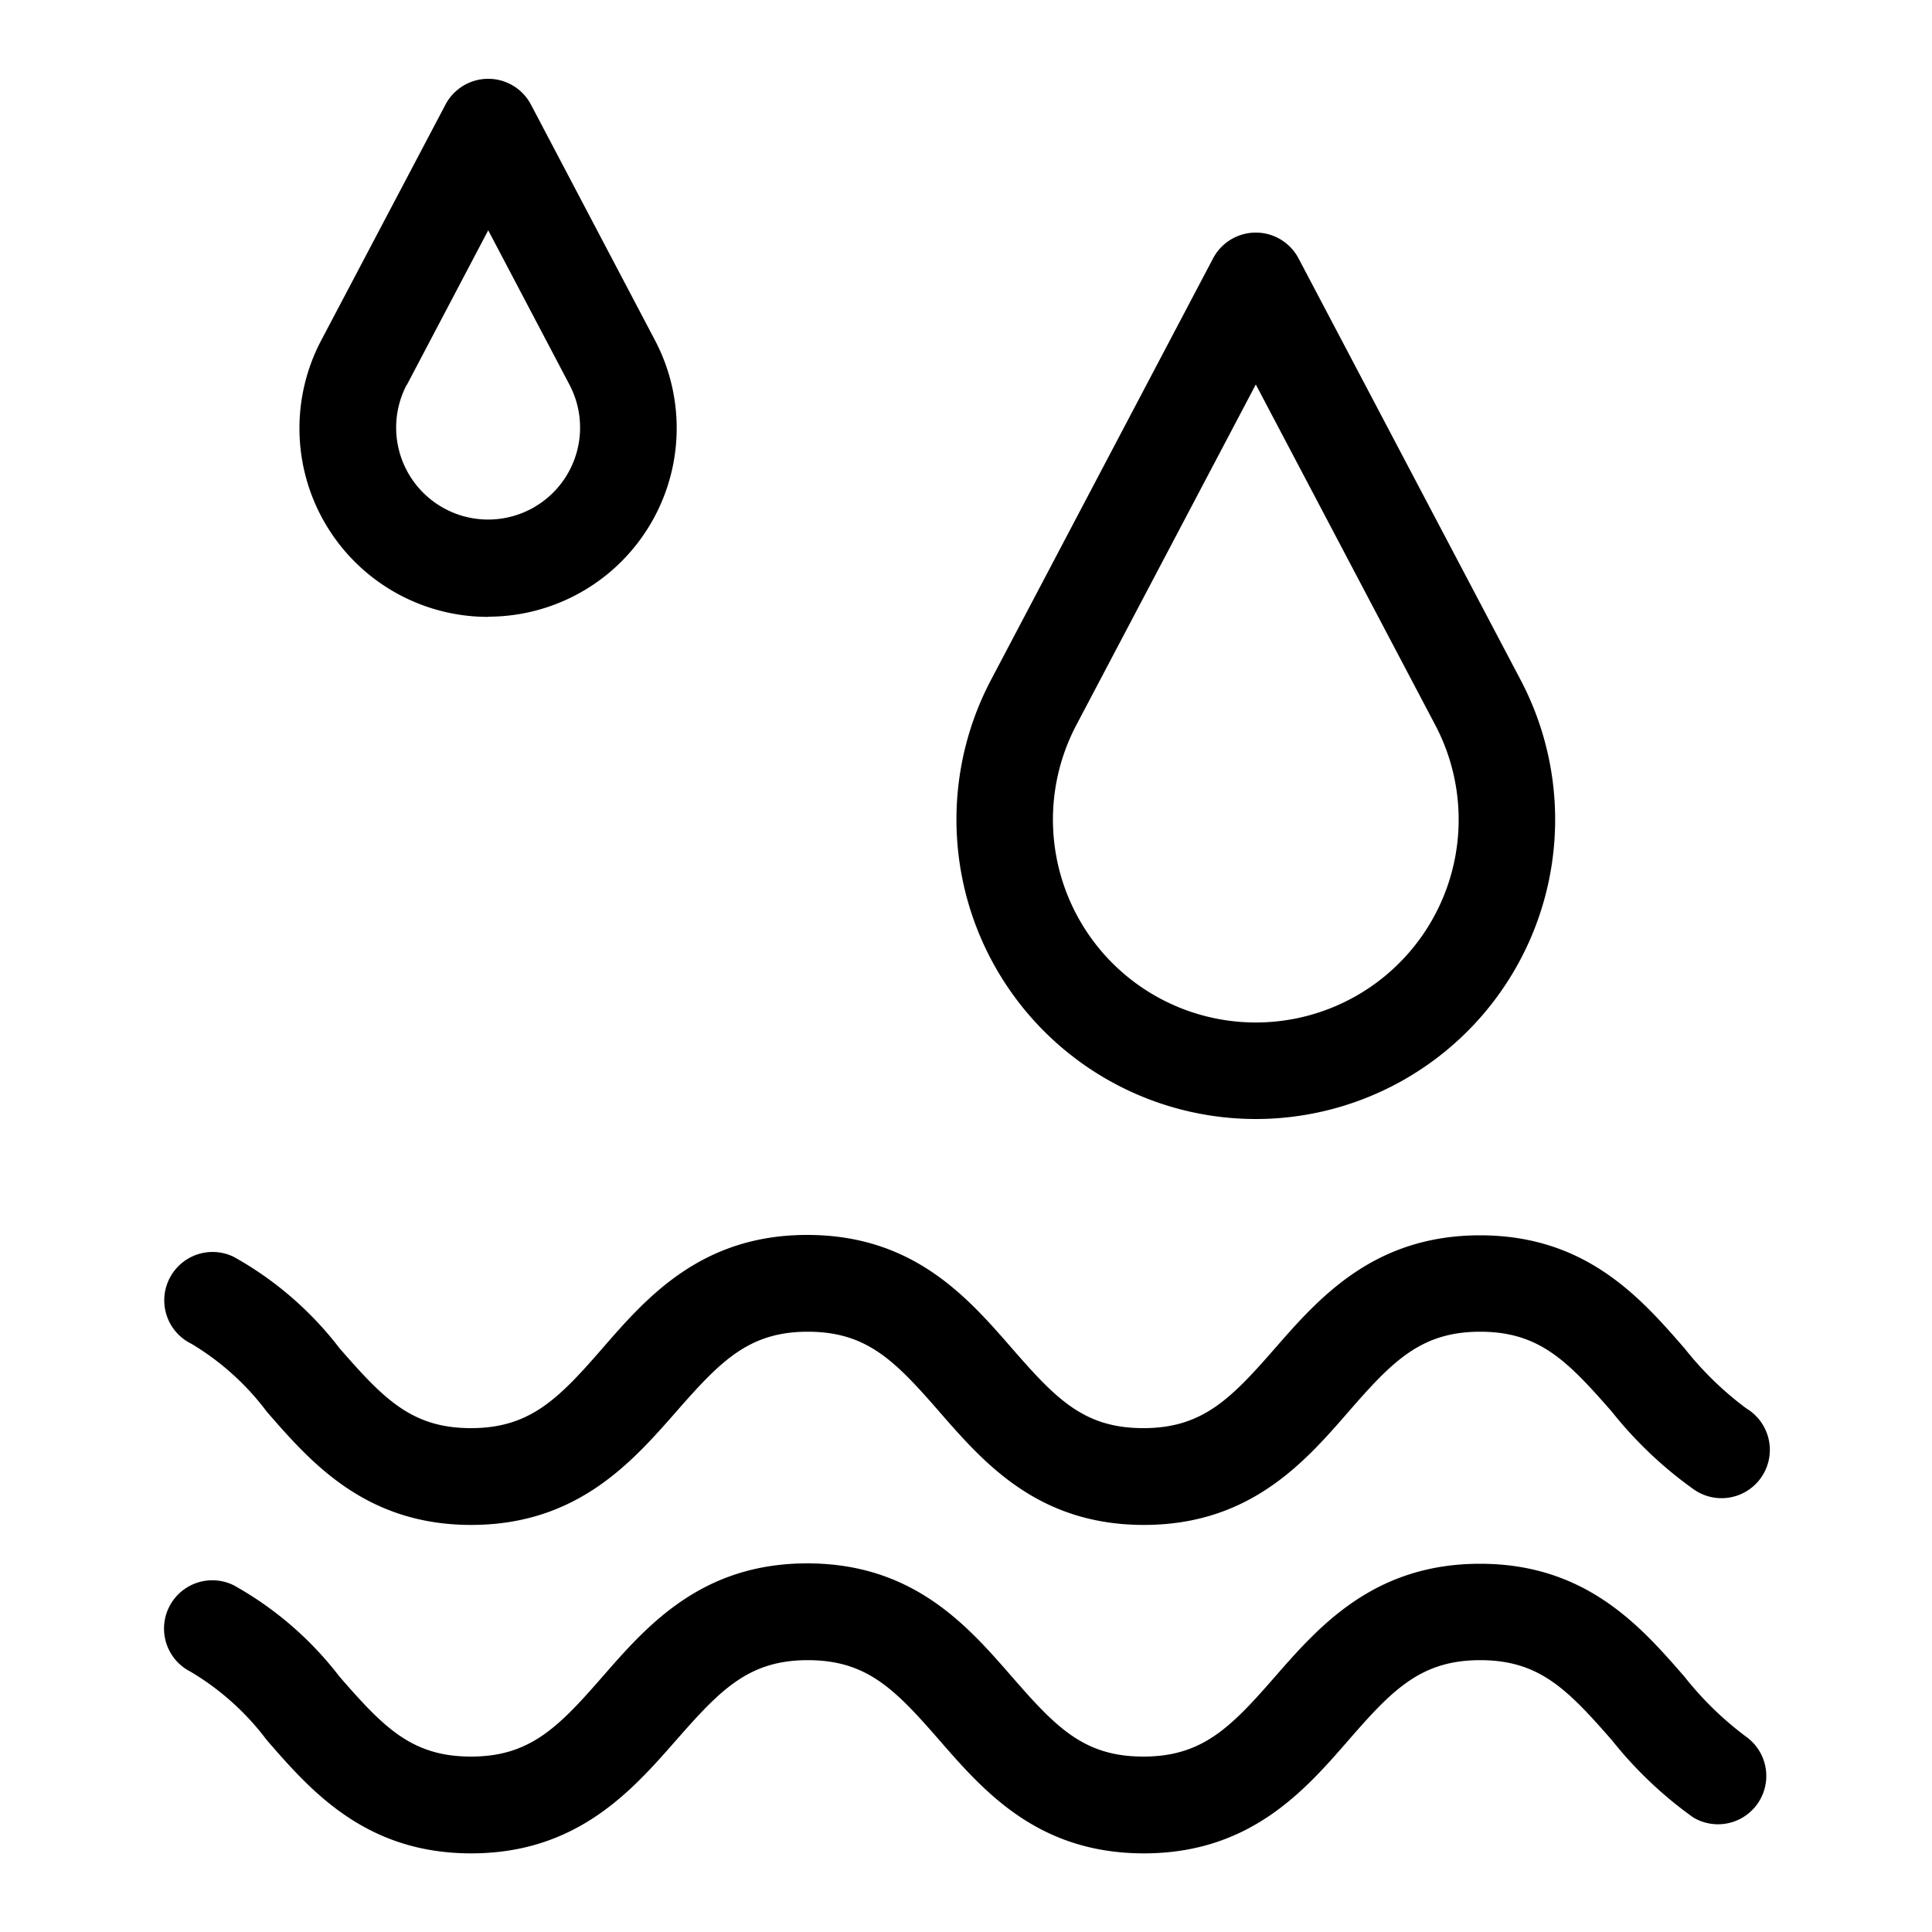
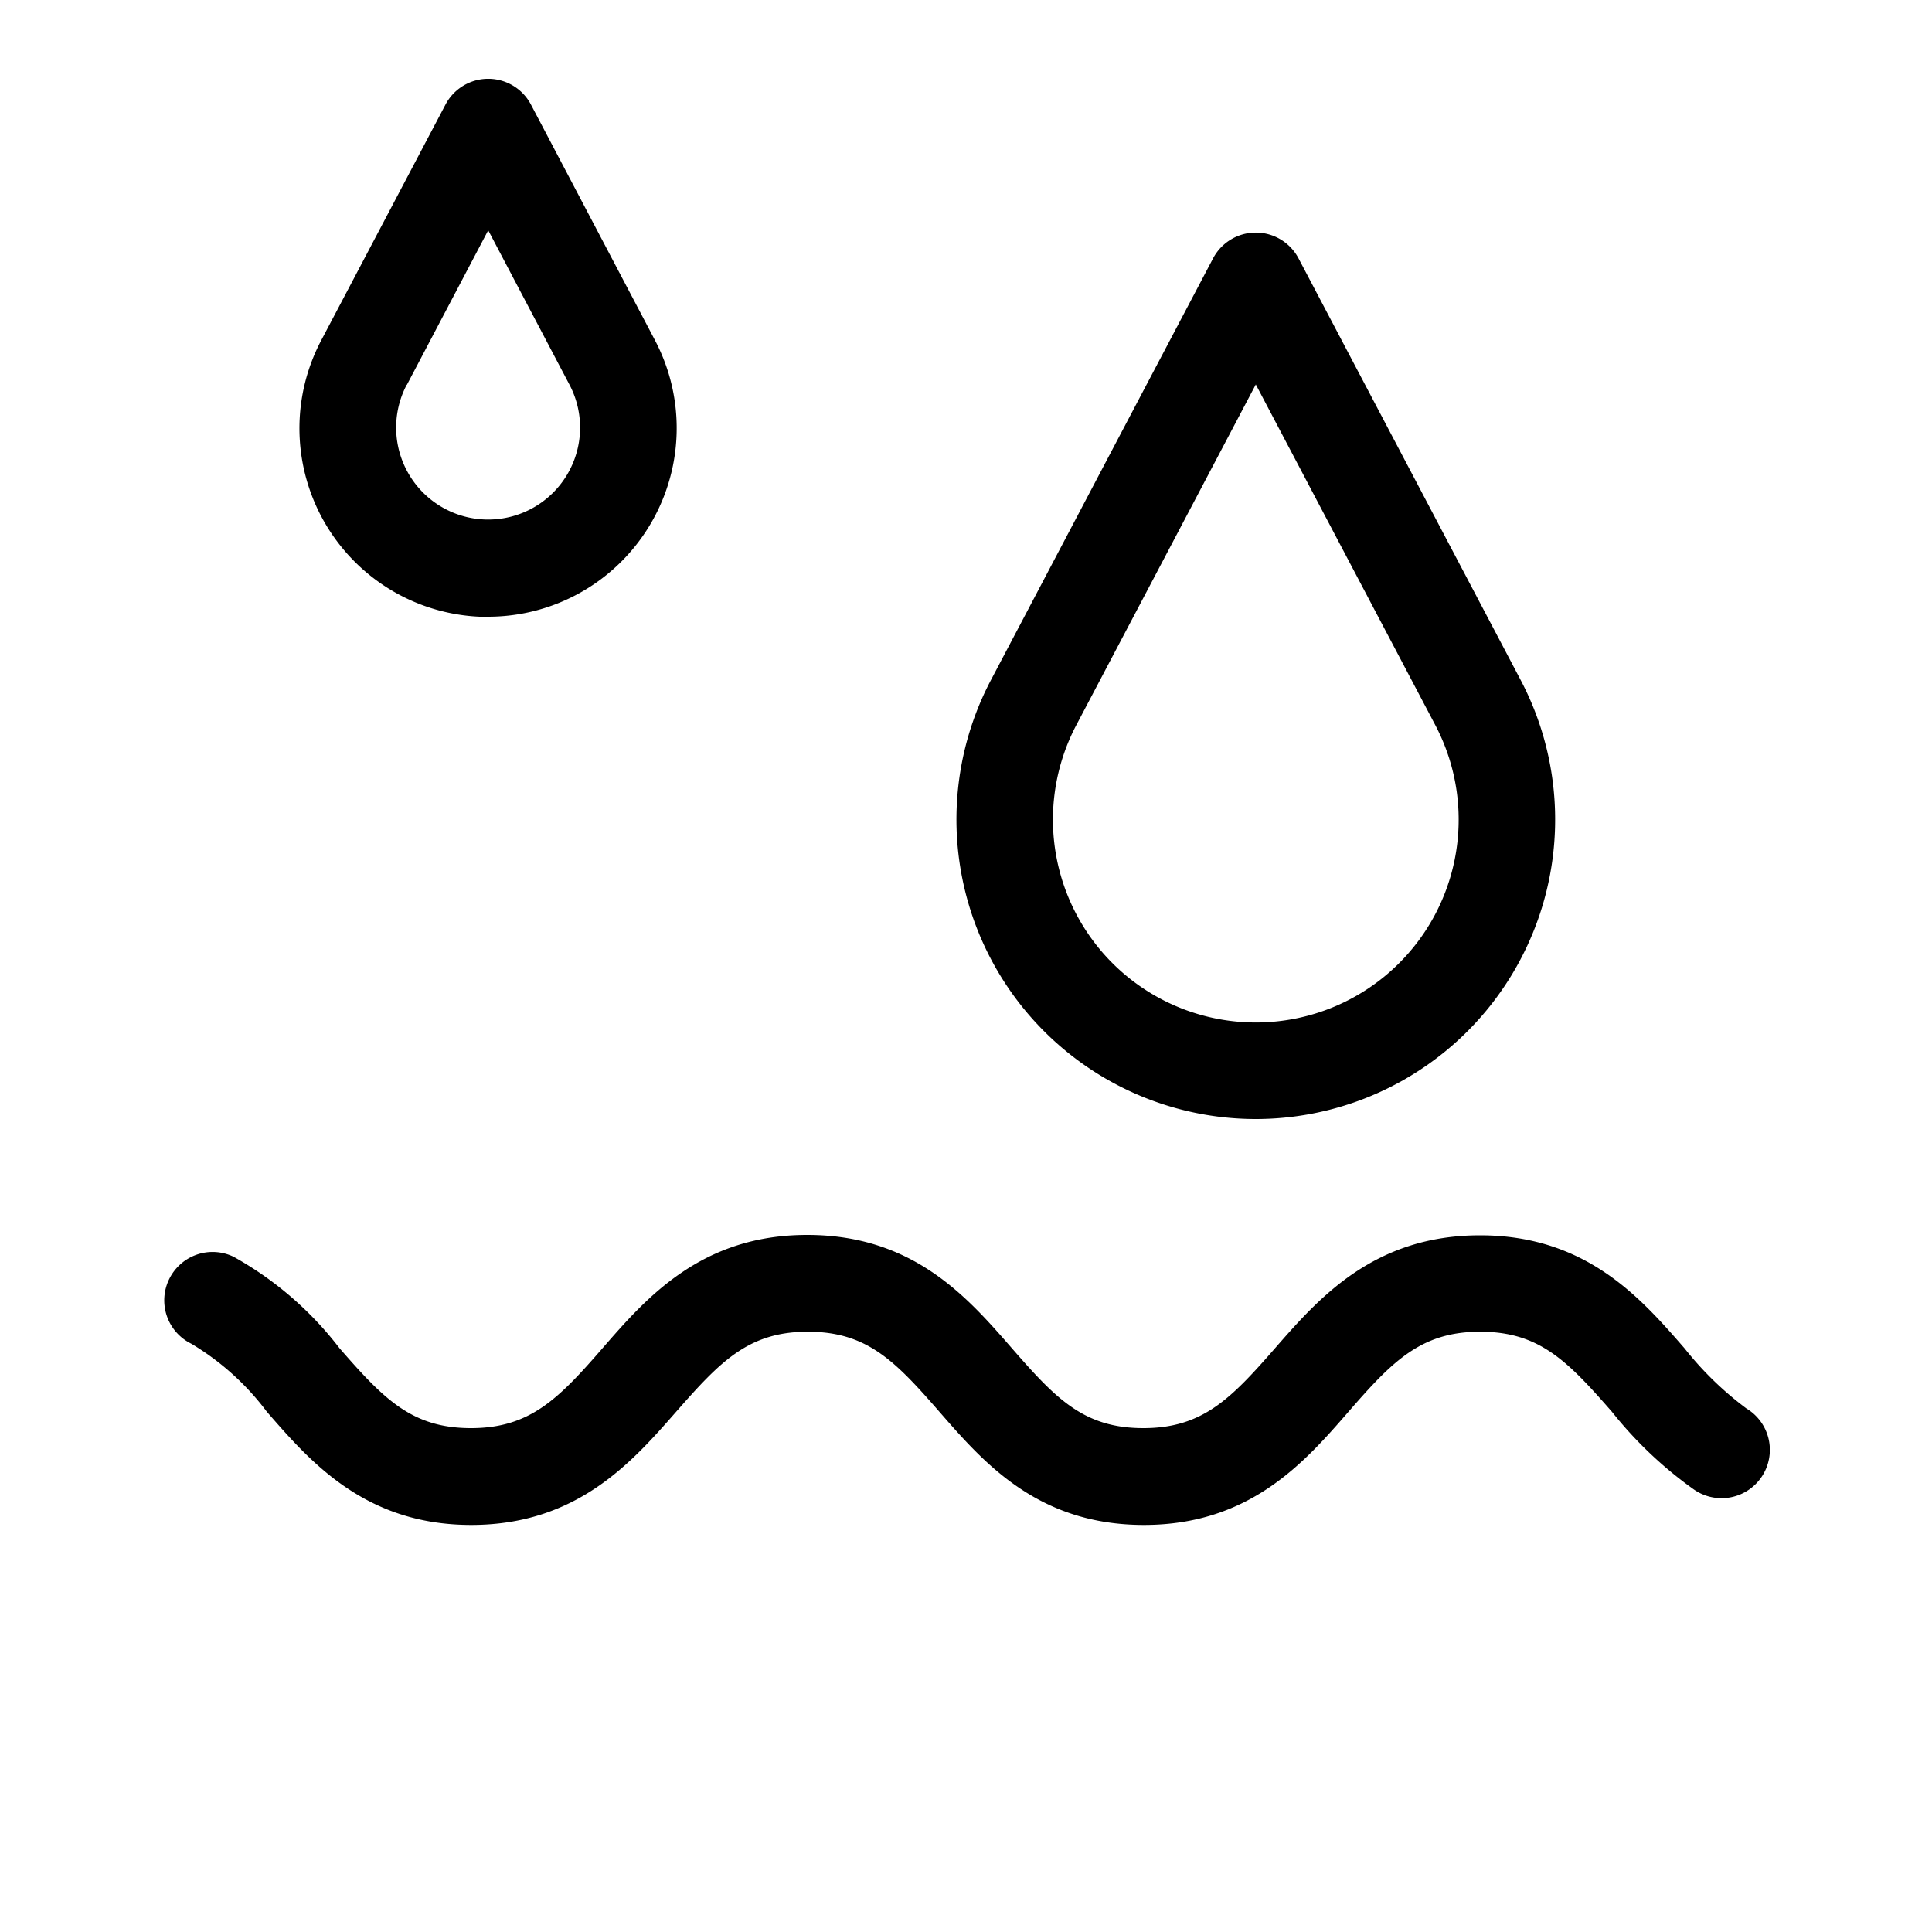
<svg xmlns="http://www.w3.org/2000/svg" data-name="Layer 1" viewBox="0 0 100 100" x="0px" y="0px">
  <title>144all</title>
  <path d="M65,57.92A15.5,15.5,0,0,0,78.71,35.2L67.21,13.37a2.5,2.5,0,0,0-4.42,0L51.29,35.2A15.5,15.5,0,0,0,65,57.92ZM55.71,37.53,65,19.9l9.29,17.63a10.5,10.5,0,1,1-18.58,0Z" />
  <path d="M25.27,31.92A9.76,9.76,0,0,0,33.9,17.61L27.48,5.41a2.5,2.5,0,0,0-4.42,0l-6.43,12.2a9.76,9.76,0,0,0,8.64,14.32Zm-4.21-12,4.21-8,4.21,8a4.76,4.76,0,1,1-8.43,0Z" />
-   <path d="M9.9,86.55a13.58,13.58,0,0,1,3.91,3.52c2.27,2.61,5.1,5.86,10.58,5.86S32.71,92.68,35,90.07s3.75-4.14,6.81-4.14,4.51,1.5,6.81,4.14,5.1,5.86,10.59,5.86,8.32-3.25,10.59-5.86,3.75-4.14,6.81-4.14,4.51,1.5,6.82,4.14a20.93,20.93,0,0,0,4.21,4,2.5,2.5,0,0,0,2.75-4.17,17,17,0,0,1-3.19-3.1c-2.27-2.61-5.1-5.86-10.59-5.86S68.28,84.17,66,86.78s-3.75,4.14-6.82,4.14-4.51-1.5-6.81-4.14-5.1-5.86-10.59-5.86-8.31,3.25-10.59,5.86-3.75,4.14-6.81,4.14-4.51-1.5-6.81-4.14a17.78,17.78,0,0,0-5.48-4.73,2.5,2.5,0,0,0-2.2,4.49Z" />
  <path d="M8.76,66.2A2.5,2.5,0,0,0,9.9,69.55a13.57,13.57,0,0,1,3.91,3.52c2.27,2.61,5.1,5.86,10.58,5.86S32.71,75.68,35,73.07s3.75-4.14,6.81-4.14,4.51,1.5,6.81,4.14,5.1,5.86,10.59,5.86,8.32-3.25,10.59-5.86,3.75-4.14,6.81-4.14,4.51,1.5,6.82,4.14a20.9,20.9,0,0,0,4.21,4,2.5,2.5,0,1,0,2.75-4.17,17,17,0,0,1-3.19-3.1c-2.27-2.61-5.1-5.86-10.59-5.86S68.28,67.17,66,69.78s-3.75,4.14-6.82,4.14-4.51-1.5-6.81-4.14-5.1-5.86-10.59-5.86-8.32,3.25-10.59,5.86-3.75,4.14-6.81,4.14-4.51-1.5-6.81-4.14a17.78,17.78,0,0,0-5.48-4.73A2.5,2.5,0,0,0,8.76,66.2Z" />
</svg>